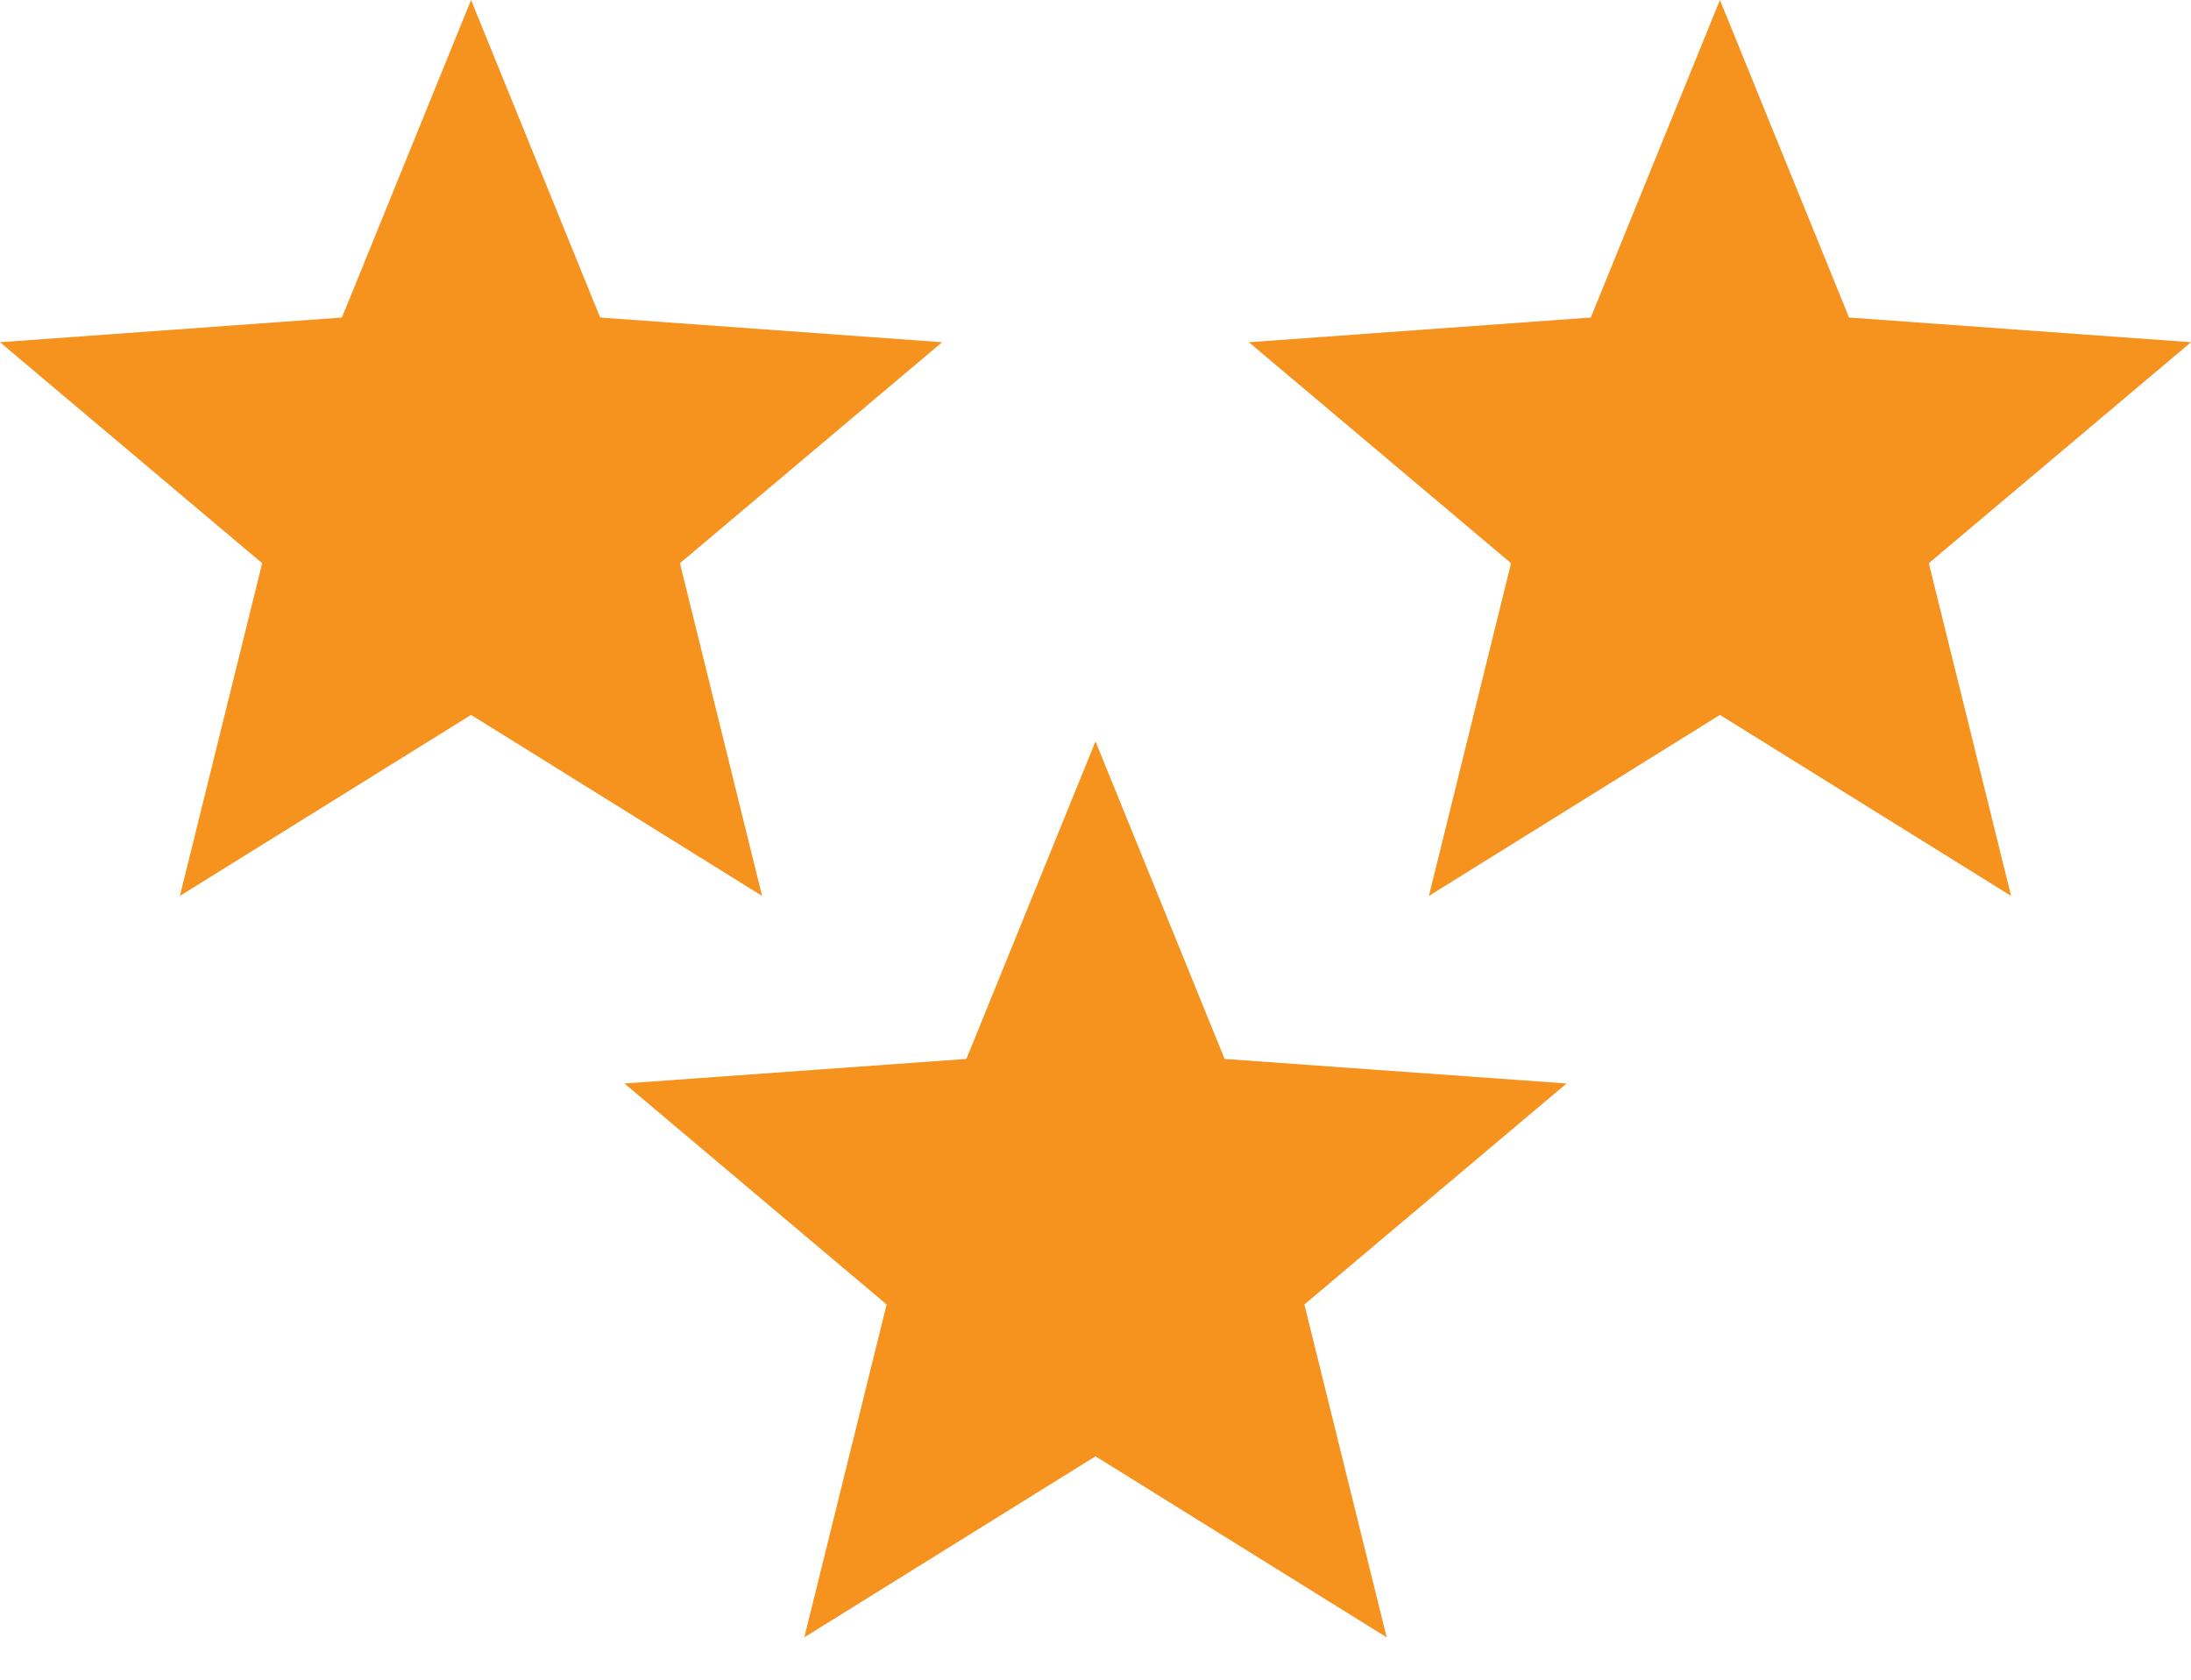
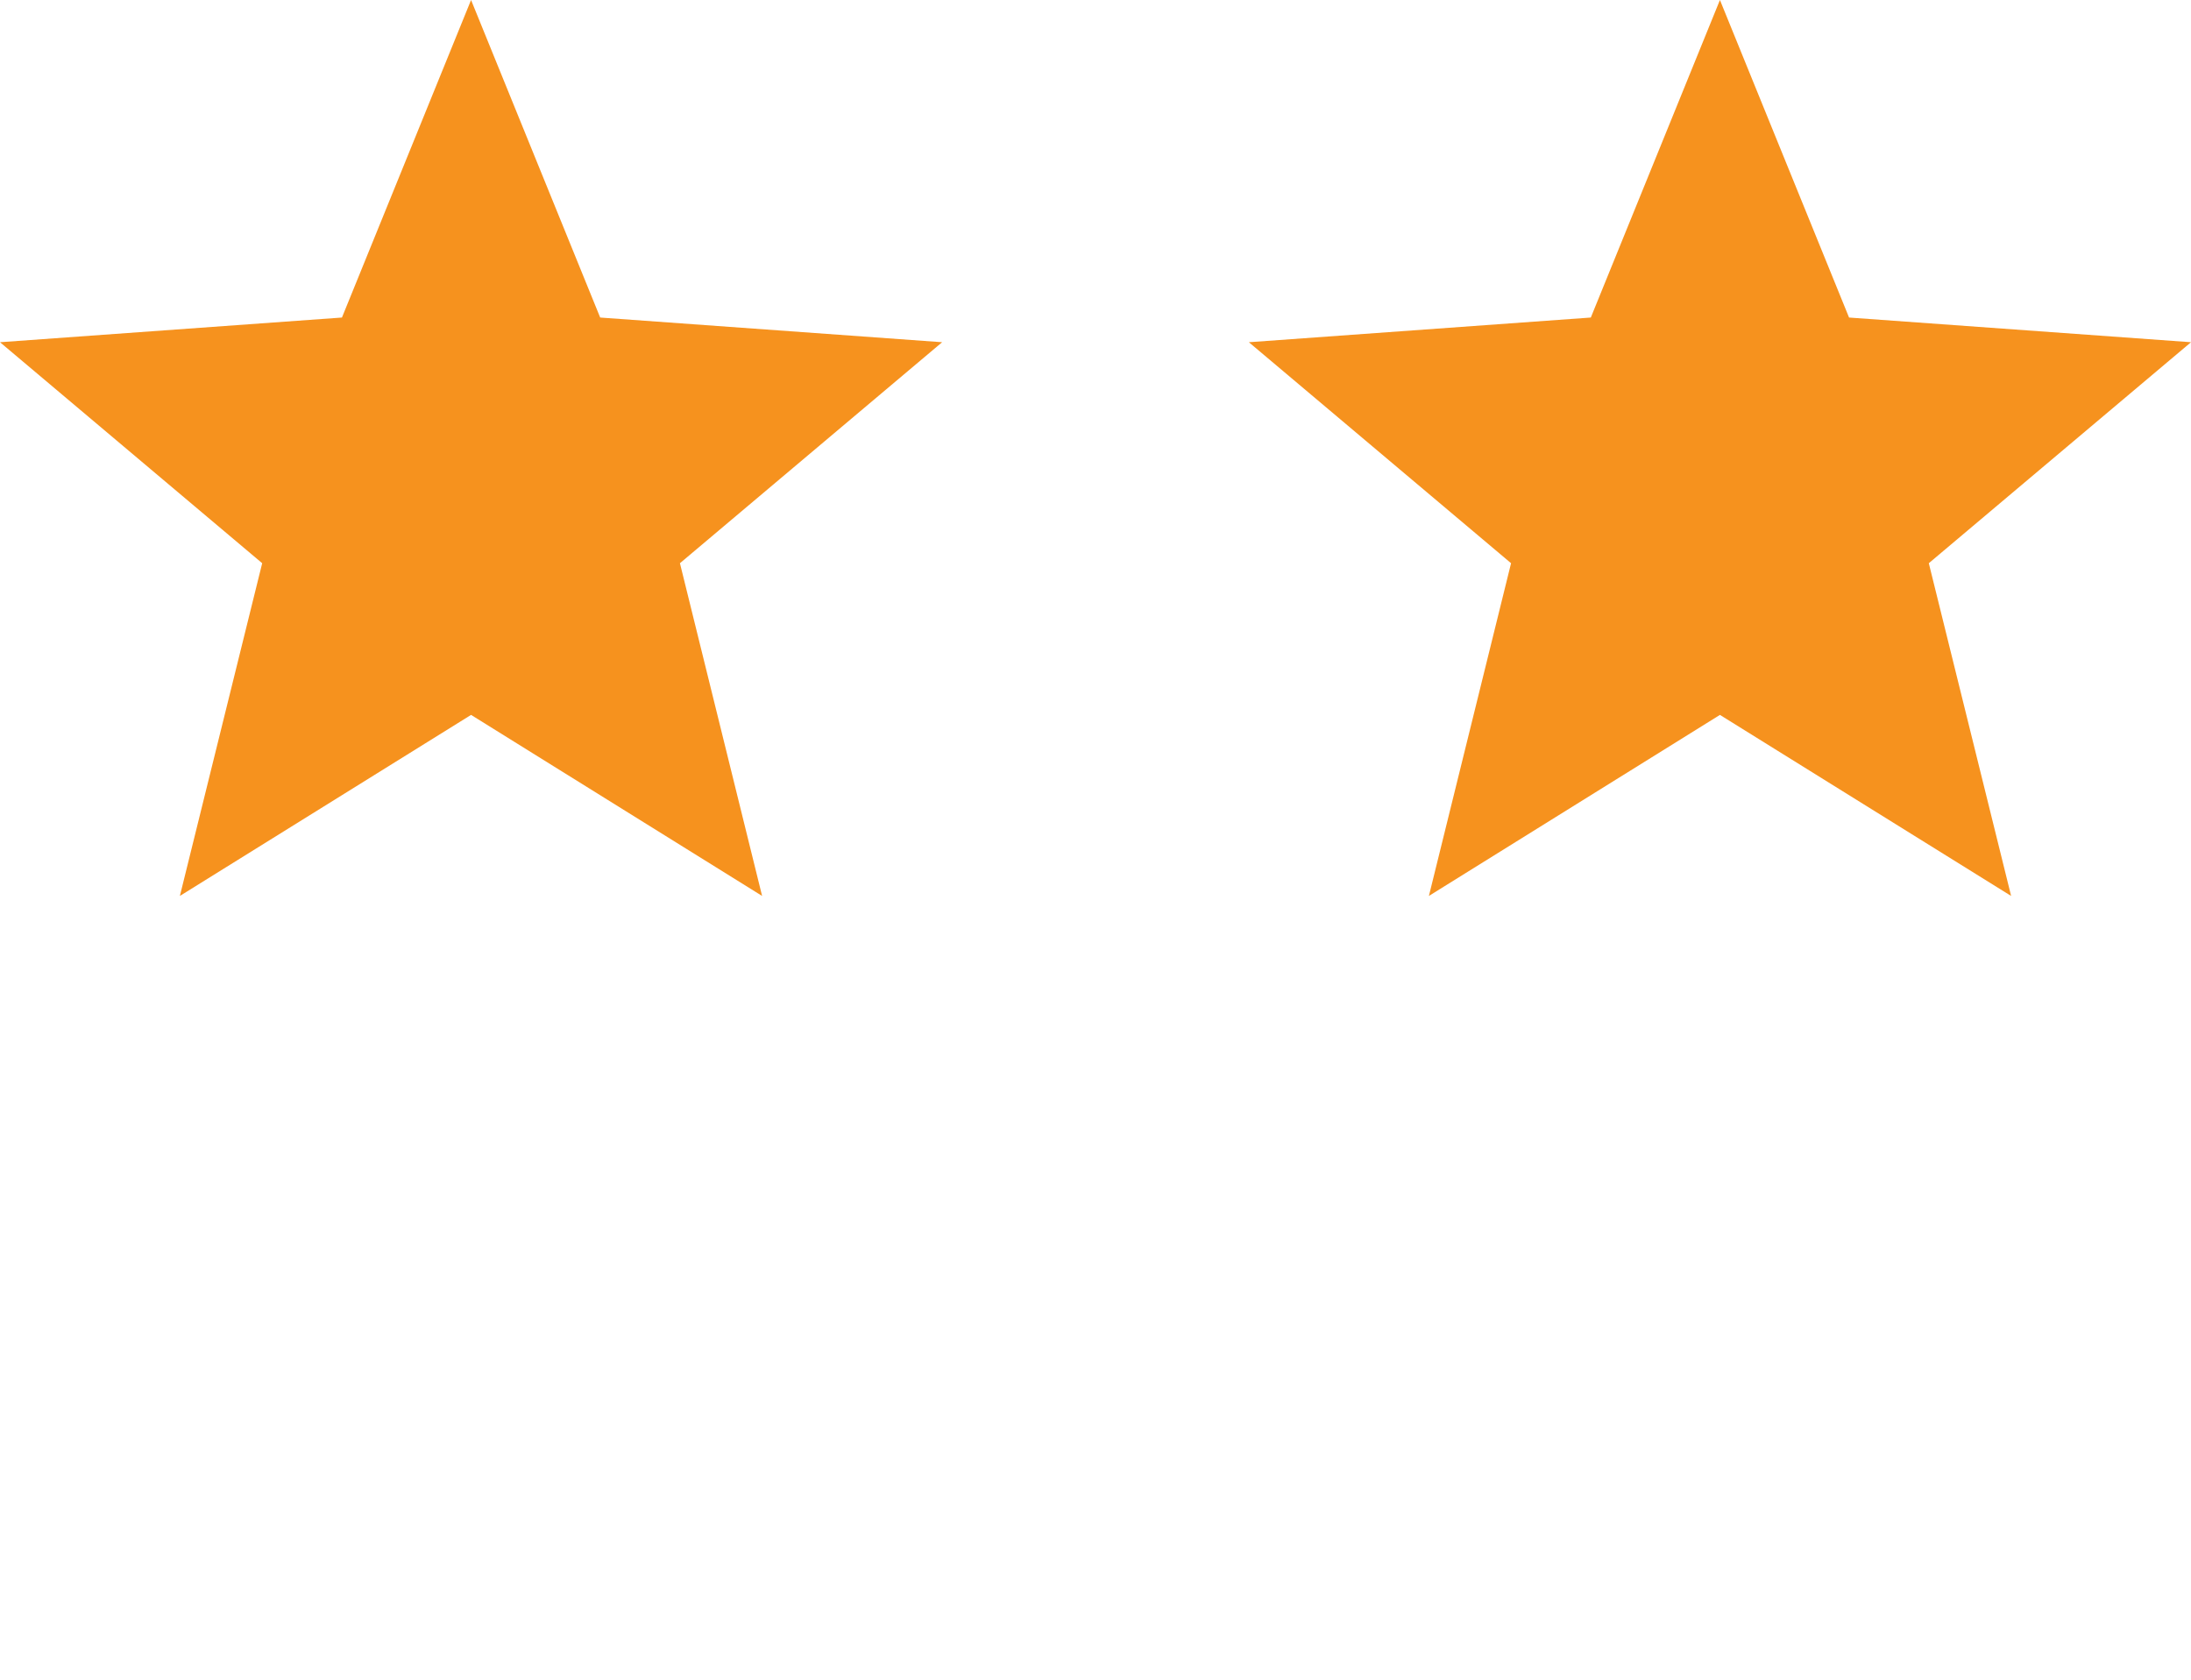
<svg xmlns="http://www.w3.org/2000/svg" width="30" height="23" viewBox="0 0 30 23" fill="none">
  <path d="M6.45 0L8.218 4.348L12.9 4.686L9.31 7.712L10.435 12.268L6.45 9.789L2.463 12.268L3.59 7.712L0 4.686L4.682 4.348L6.45 0Z" fill="#F6921E" />
  <path d="M23.55 0L25.318 4.348L30 4.686L26.41 7.712L27.537 12.268L23.55 9.789L19.565 12.268L20.69 7.712L17.1 4.686L21.782 4.348L23.55 0Z" fill="#F6921E" />
-   <path d="M15 10.152L16.768 14.5L21.45 14.836L17.86 17.862L18.987 22.42L15 19.941L11.013 22.42L12.14 17.862L8.55 14.836L13.232 14.5L15 10.152Z" fill="#F6921E" />
</svg>